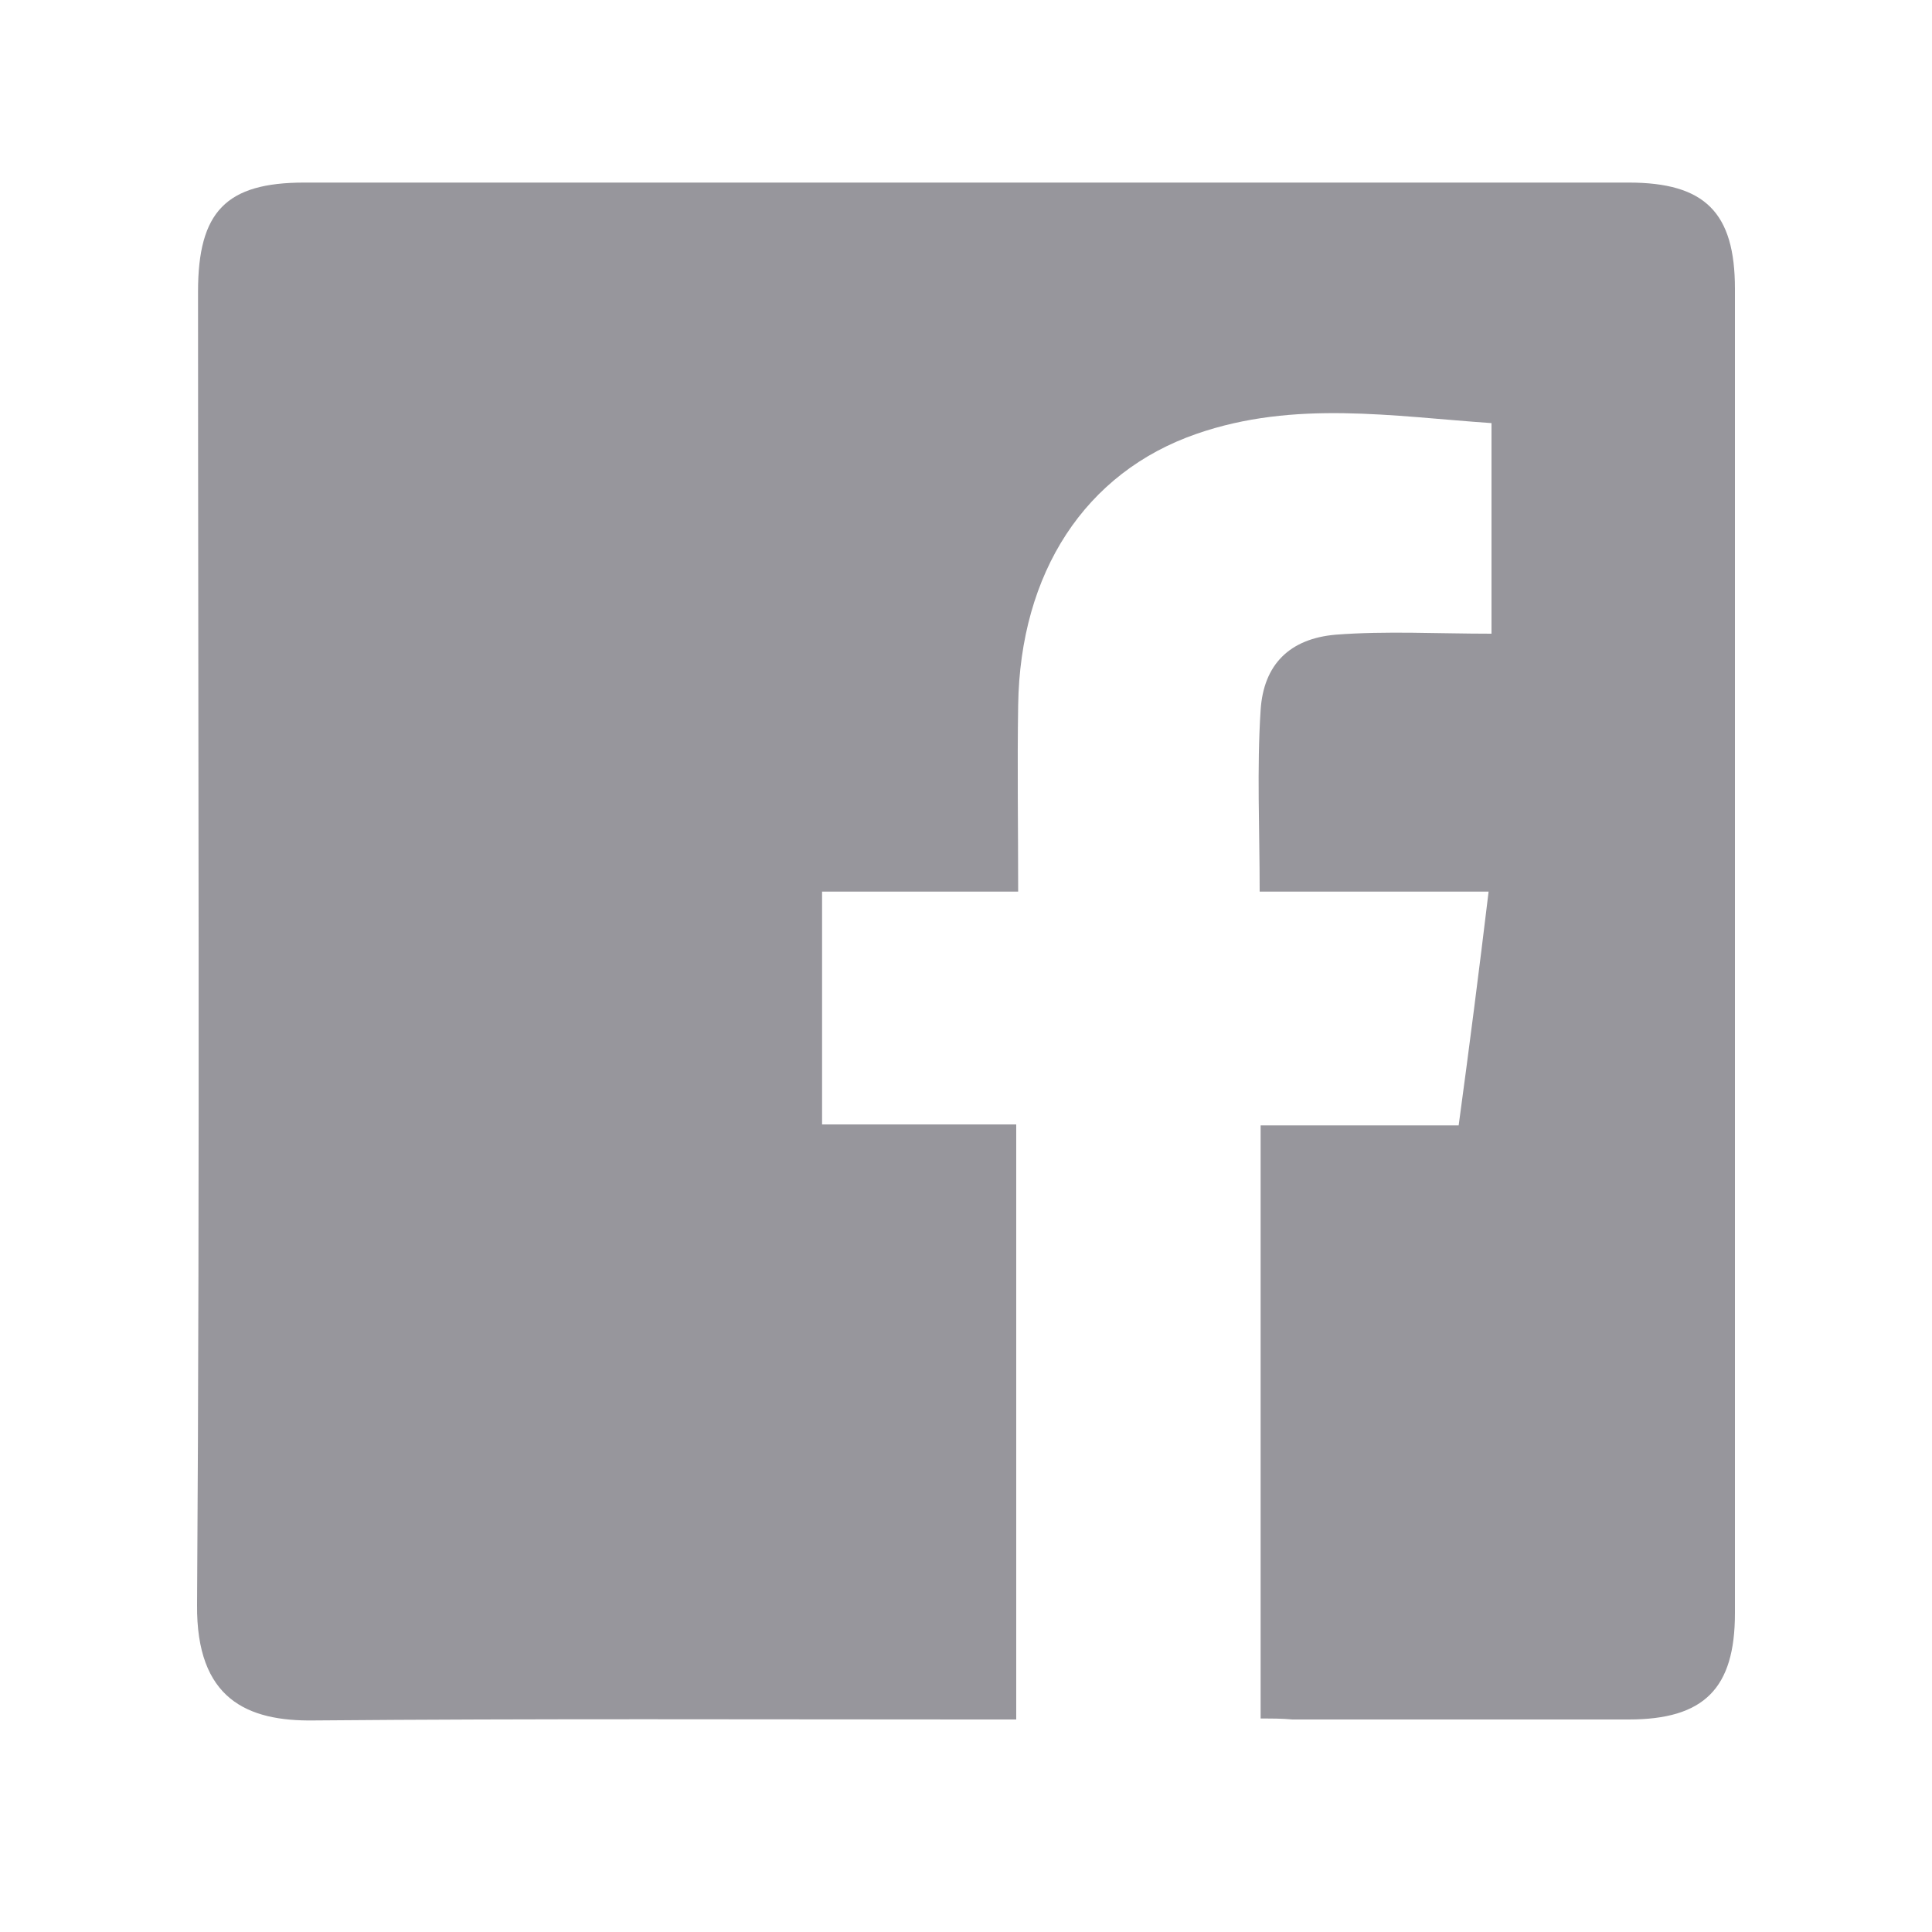
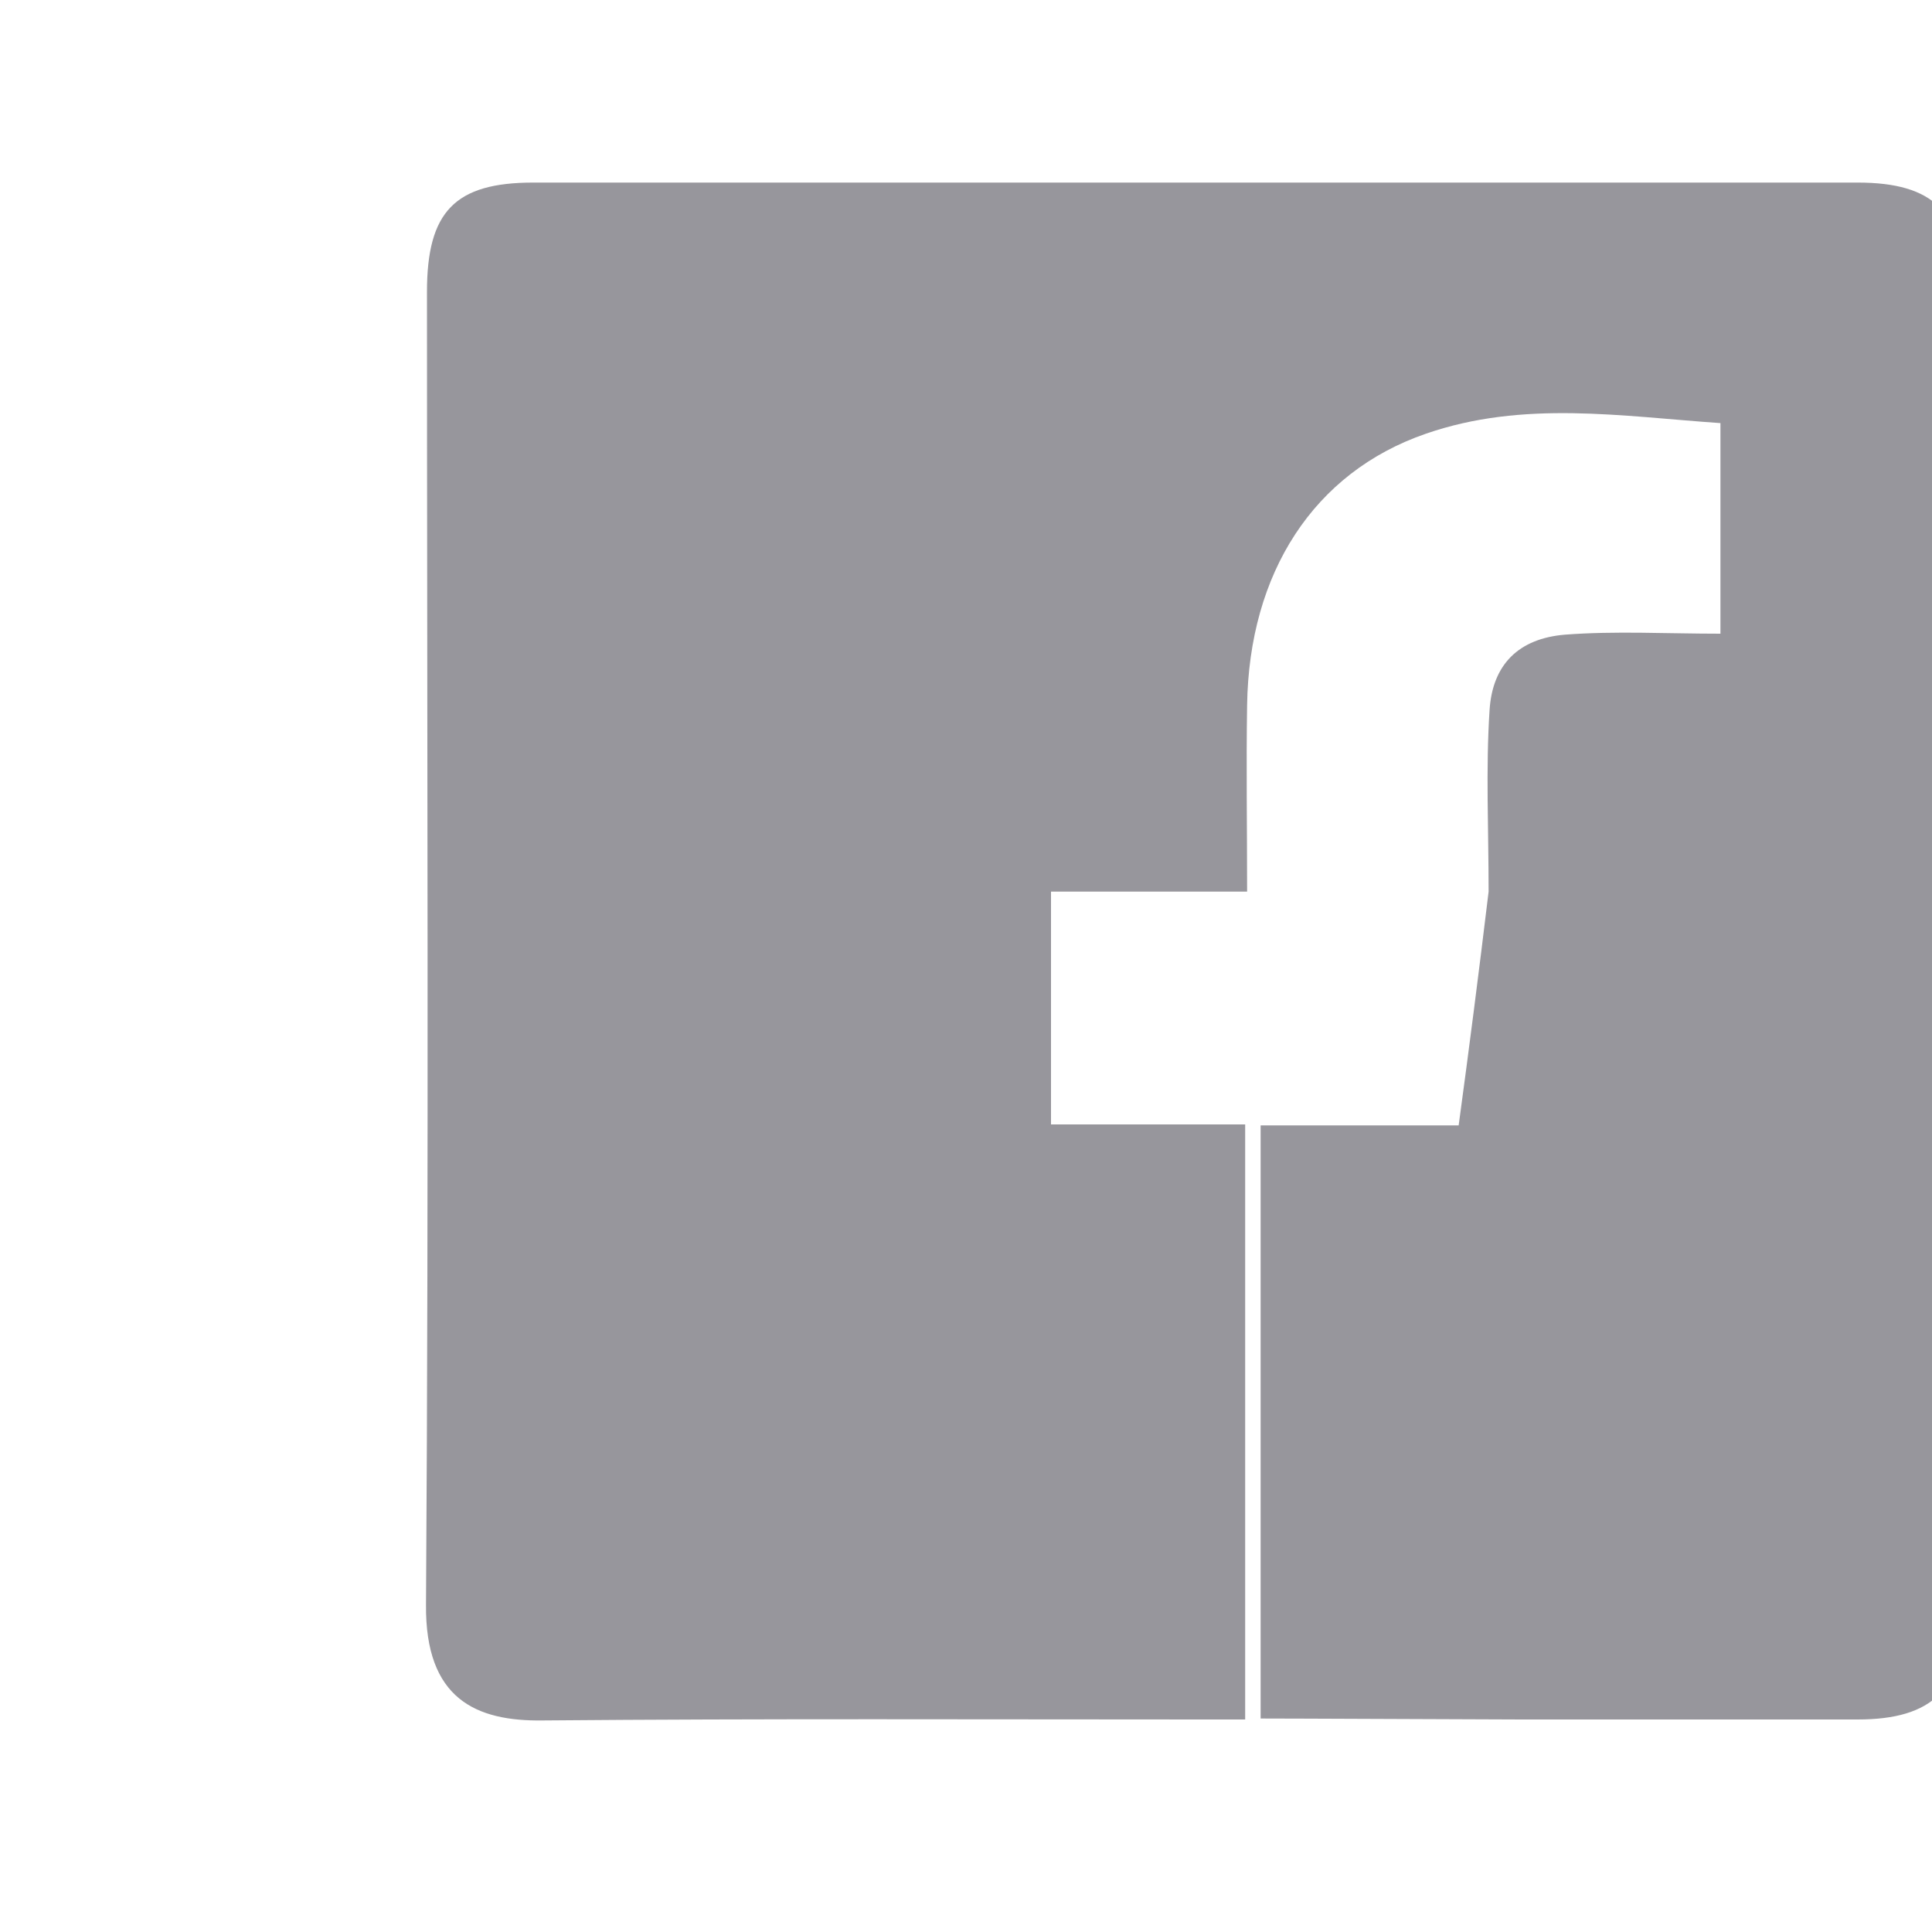
<svg xmlns="http://www.w3.org/2000/svg" version="1.1" id="Capa_1" x="0px" y="0px" viewBox="0 0 200 200" style="enable-background:new 0 0 200 200;" xml:space="preserve">
  <style type="text/css">
	.st0{fill:#97969C;}
</style>
  <g id="XMLID_15_">
    <g id="XMLID_16_">
-       <path id="XMLID_309_" class="st0" d="M130.5,177.9c0-20.8,0-40.9,0-61.4c6.8,0,13.4,0,20.5,0c1.1-8.1,2.1-15.9,3.1-24.2    c-8.1,0-15.8,0-23.7,0c0-6.5-0.3-12.7,0.1-18.8c0.3-4.7,3-7.4,7.8-7.8c5.2-0.4,10.5-0.1,16.1-0.1c0-7.5,0-14.4,0-21.8    c-10.2-0.7-20.4-2.4-30.5,1.1c-11.6,4-18.3,14.4-18.5,28.1c-0.1,6.3,0,12.6,0,19.3c-6.9,0-13.5,0-20.3,0c0,8.2,0,15.9,0,24.1    c6.7,0,13.3,0,20.1,0c0,20.7,0,40.9,0,61.6c-1.5,0-2.9,0-4.2,0c-22.8,0-45.7-0.1-68.5,0.1c-6.9,0.1-12.2-2.2-12.1-12    c0.3-45.3,0.1-90.6,0.1-135.9c0-8.3,2.9-11.3,11-11.3c45.7,0,91.4,0,137.1,0c7.9,0,11,3.1,11,11c0,45.7,0,91.4,0,137.1    c0,7.8-3.2,11-11,11c-11.6,0-23.2,0-34.8,0C132.7,177.9,131.8,177.9,130.5,177.9z" />
+       <path id="XMLID_309_" class="st0" d="M130.5,177.9c0-20.8,0-40.9,0-61.4c6.8,0,13.4,0,20.5,0c1.1-8.1,2.1-15.9,3.1-24.2    c0-6.5-0.3-12.7,0.1-18.8c0.3-4.7,3-7.4,7.8-7.8c5.2-0.4,10.5-0.1,16.1-0.1c0-7.5,0-14.4,0-21.8    c-10.2-0.7-20.4-2.4-30.5,1.1c-11.6,4-18.3,14.4-18.5,28.1c-0.1,6.3,0,12.6,0,19.3c-6.9,0-13.5,0-20.3,0c0,8.2,0,15.9,0,24.1    c6.7,0,13.3,0,20.1,0c0,20.7,0,40.9,0,61.6c-1.5,0-2.9,0-4.2,0c-22.8,0-45.7-0.1-68.5,0.1c-6.9,0.1-12.2-2.2-12.1-12    c0.3-45.3,0.1-90.6,0.1-135.9c0-8.3,2.9-11.3,11-11.3c45.7,0,91.4,0,137.1,0c7.9,0,11,3.1,11,11c0,45.7,0,91.4,0,137.1    c0,7.8-3.2,11-11,11c-11.6,0-23.2,0-34.8,0C132.7,177.9,131.8,177.9,130.5,177.9z" />
    </g>
  </g>
</svg>